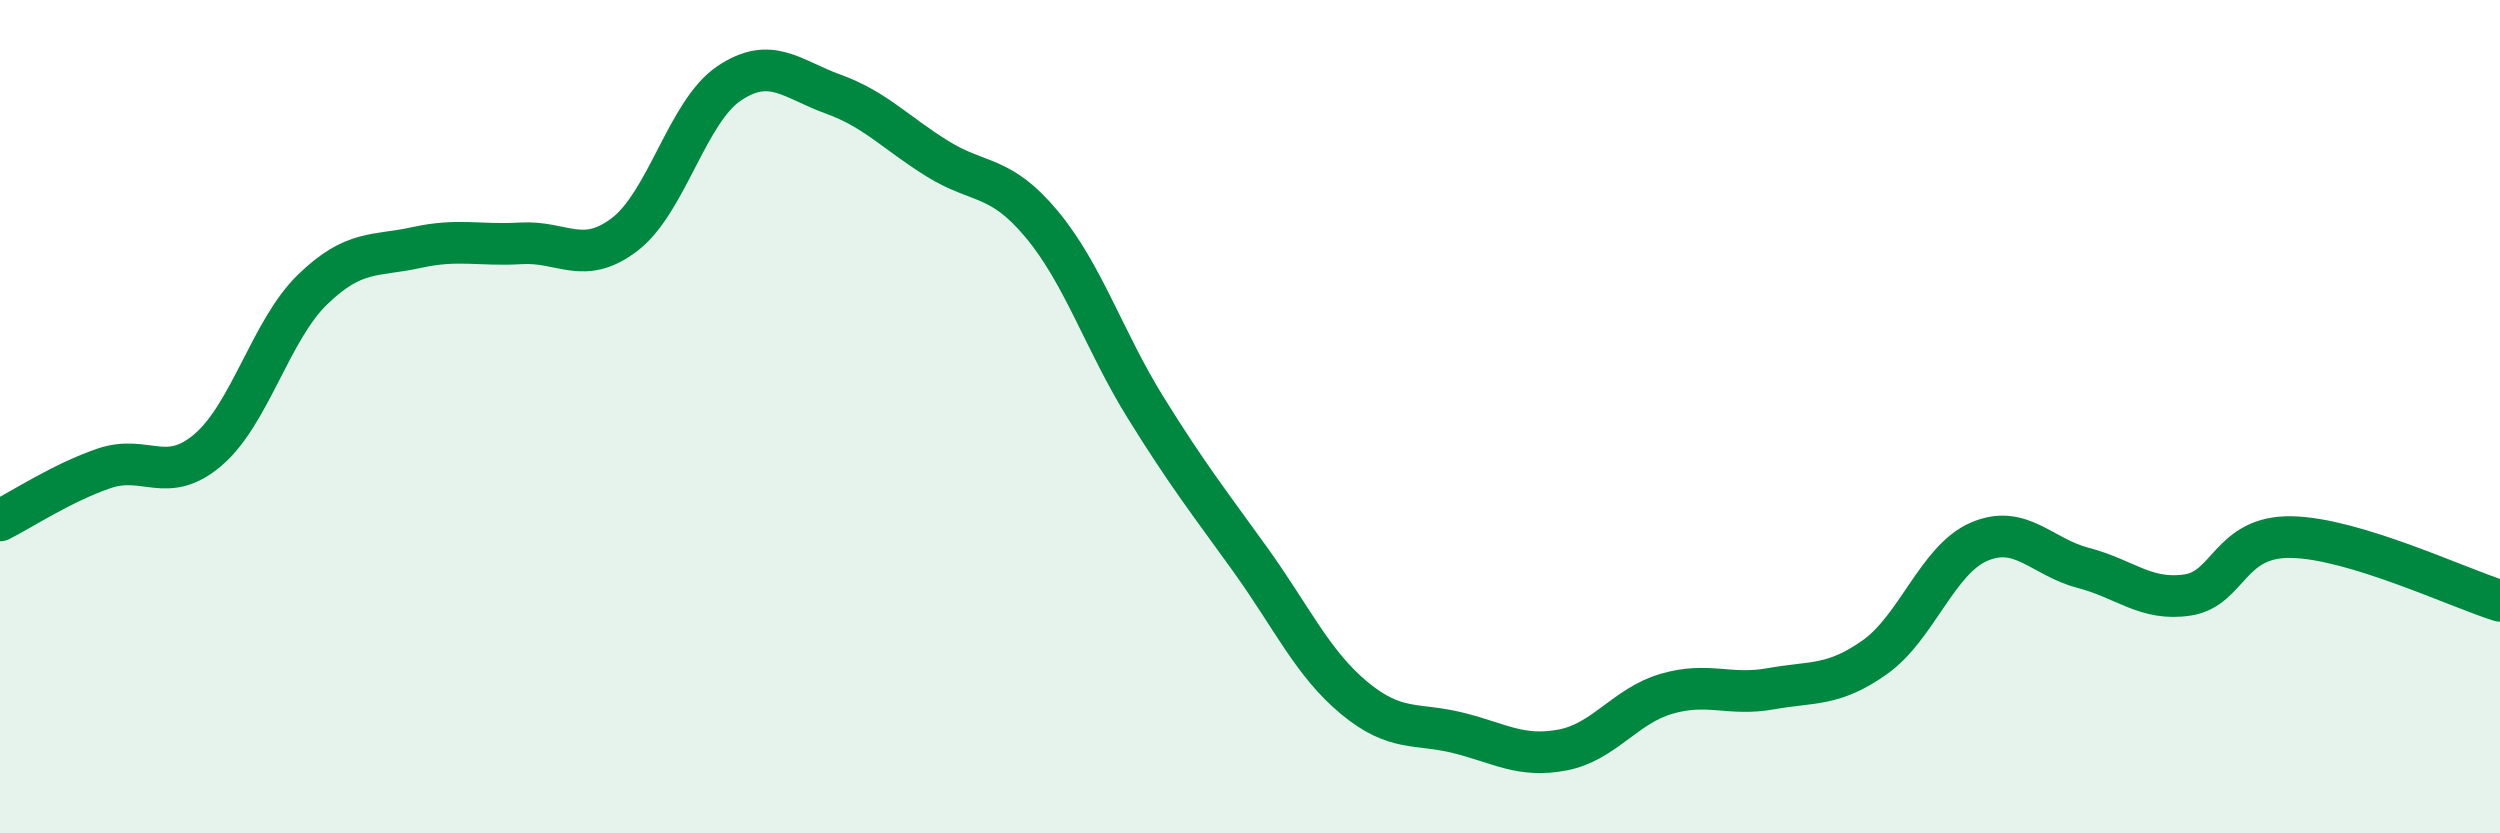
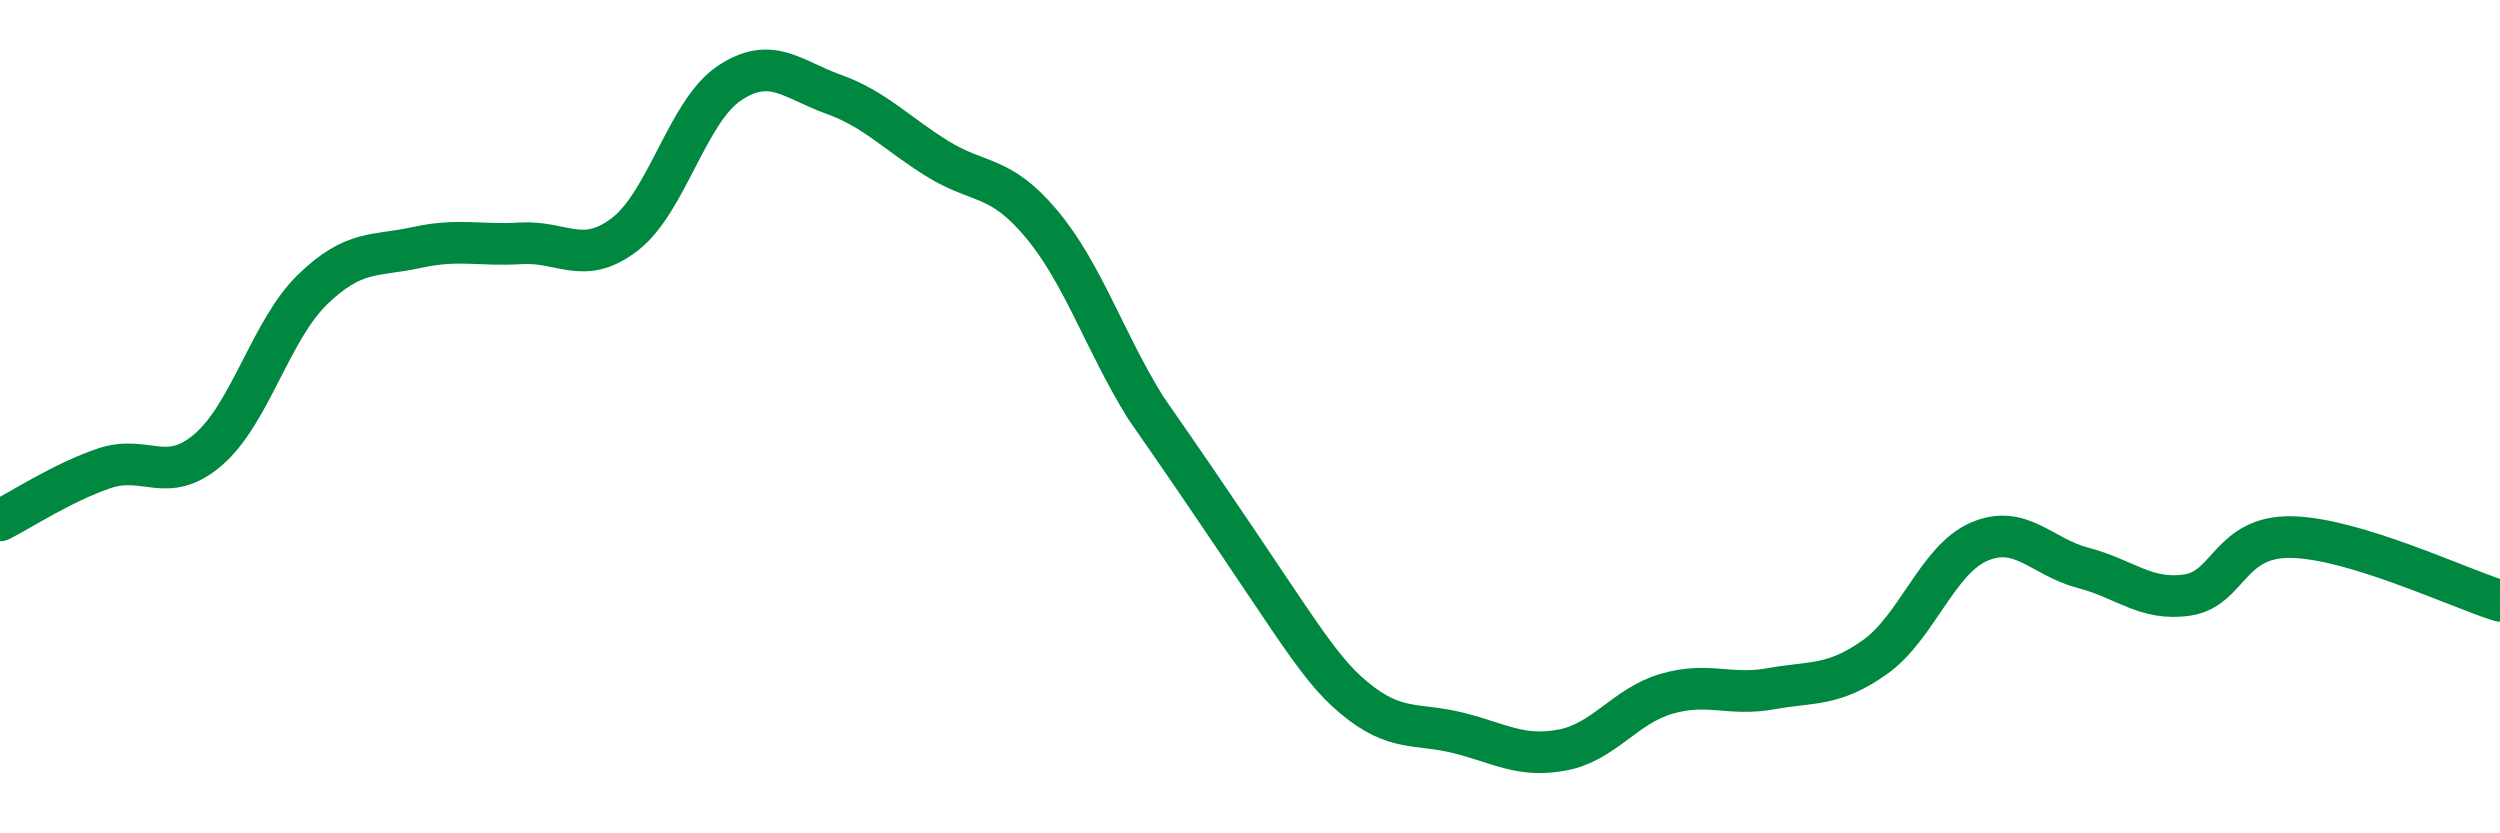
<svg xmlns="http://www.w3.org/2000/svg" width="60" height="20" viewBox="0 0 60 20">
-   <path d="M 0,12.49 C 0.5,12.24 1.5,11.58 2.5,11.24 C 3.5,10.9 4,11.65 5,10.79 C 6,9.93 6.5,7.92 7.5,6.95 C 8.5,5.98 9,6.16 10,5.94 C 11,5.72 11.5,5.9 12.5,5.84 C 13.5,5.78 14,6.39 15,5.62 C 16,4.85 16.5,2.67 17.5,2 C 18.5,1.33 19,1.9 20,2.26 C 21,2.62 21.5,3.19 22.5,3.81 C 23.5,4.43 24,4.18 25,5.38 C 26,6.58 26.5,8.18 27.5,9.79 C 28.5,11.4 29,12.03 30,13.42 C 31,14.81 31.5,15.92 32.5,16.75 C 33.5,17.58 34,17.34 35,17.59 C 36,17.84 36.5,18.19 37.5,18 C 38.5,17.81 39,16.94 40,16.65 C 41,16.36 41.5,16.71 42.5,16.53 C 43.5,16.35 44,16.48 45,15.77 C 46,15.06 46.5,13.43 47.5,13 C 48.5,12.57 49,13.37 50,13.63 C 51,13.89 51.5,14.43 52.5,14.28 C 53.5,14.13 53.5,12.86 55,12.89 C 56.5,12.92 59,14.11 60,14.42L60 20L0 20Z" fill="#008740" opacity="0.1" stroke-linecap="round" stroke-linejoin="round" />
-   <path d="M 0,12.49 C 0.5,12.24 1.5,11.58 2.5,11.24 C 3.5,10.9 4,11.65 5,10.79 C 6,9.93 6.5,7.92 7.5,6.95 C 8.5,5.98 9,6.16 10,5.94 C 11,5.72 11.5,5.9 12.5,5.84 C 13.5,5.78 14,6.39 15,5.62 C 16,4.85 16.5,2.67 17.5,2 C 18.5,1.33 19,1.9 20,2.26 C 21,2.62 21.5,3.19 22.5,3.81 C 23.5,4.43 24,4.18 25,5.38 C 26,6.58 26.5,8.18 27.5,9.79 C 28.5,11.4 29,12.03 30,13.42 C 31,14.81 31.5,15.92 32.5,16.75 C 33.5,17.58 34,17.34 35,17.59 C 36,17.84 36.5,18.19 37.5,18 C 38.5,17.81 39,16.94 40,16.65 C 41,16.36 41.5,16.71 42.5,16.53 C 43.5,16.35 44,16.48 45,15.77 C 46,15.06 46.5,13.43 47.5,13 C 48.5,12.57 49,13.37 50,13.63 C 51,13.89 51.5,14.43 52.5,14.28 C 53.5,14.13 53.5,12.86 55,12.89 C 56.5,12.92 59,14.11 60,14.42" stroke="#008740" stroke-width="1" fill="none" stroke-linecap="round" stroke-linejoin="round" />
+   <path d="M 0,12.49 C 0.5,12.24 1.5,11.58 2.5,11.24 C 3.5,10.9 4,11.65 5,10.79 C 6,9.93 6.5,7.92 7.5,6.95 C 8.5,5.98 9,6.16 10,5.94 C 11,5.72 11.5,5.9 12.5,5.84 C 13.5,5.78 14,6.39 15,5.62 C 16,4.85 16.5,2.67 17.5,2 C 18.5,1.33 19,1.9 20,2.26 C 21,2.62 21.5,3.19 22.5,3.81 C 23.5,4.43 24,4.18 25,5.38 C 26,6.58 26.5,8.18 27.5,9.79 C 31,14.81 31.5,15.92 32.5,16.75 C 33.5,17.58 34,17.34 35,17.59 C 36,17.84 36.5,18.19 37.5,18 C 38.5,17.81 39,16.94 40,16.65 C 41,16.36 41.5,16.71 42.5,16.53 C 43.5,16.35 44,16.48 45,15.77 C 46,15.06 46.5,13.43 47.5,13 C 48.5,12.57 49,13.37 50,13.63 C 51,13.89 51.5,14.43 52.5,14.28 C 53.5,14.13 53.5,12.86 55,12.89 C 56.5,12.92 59,14.11 60,14.42" stroke="#008740" stroke-width="1" fill="none" stroke-linecap="round" stroke-linejoin="round" />
</svg>